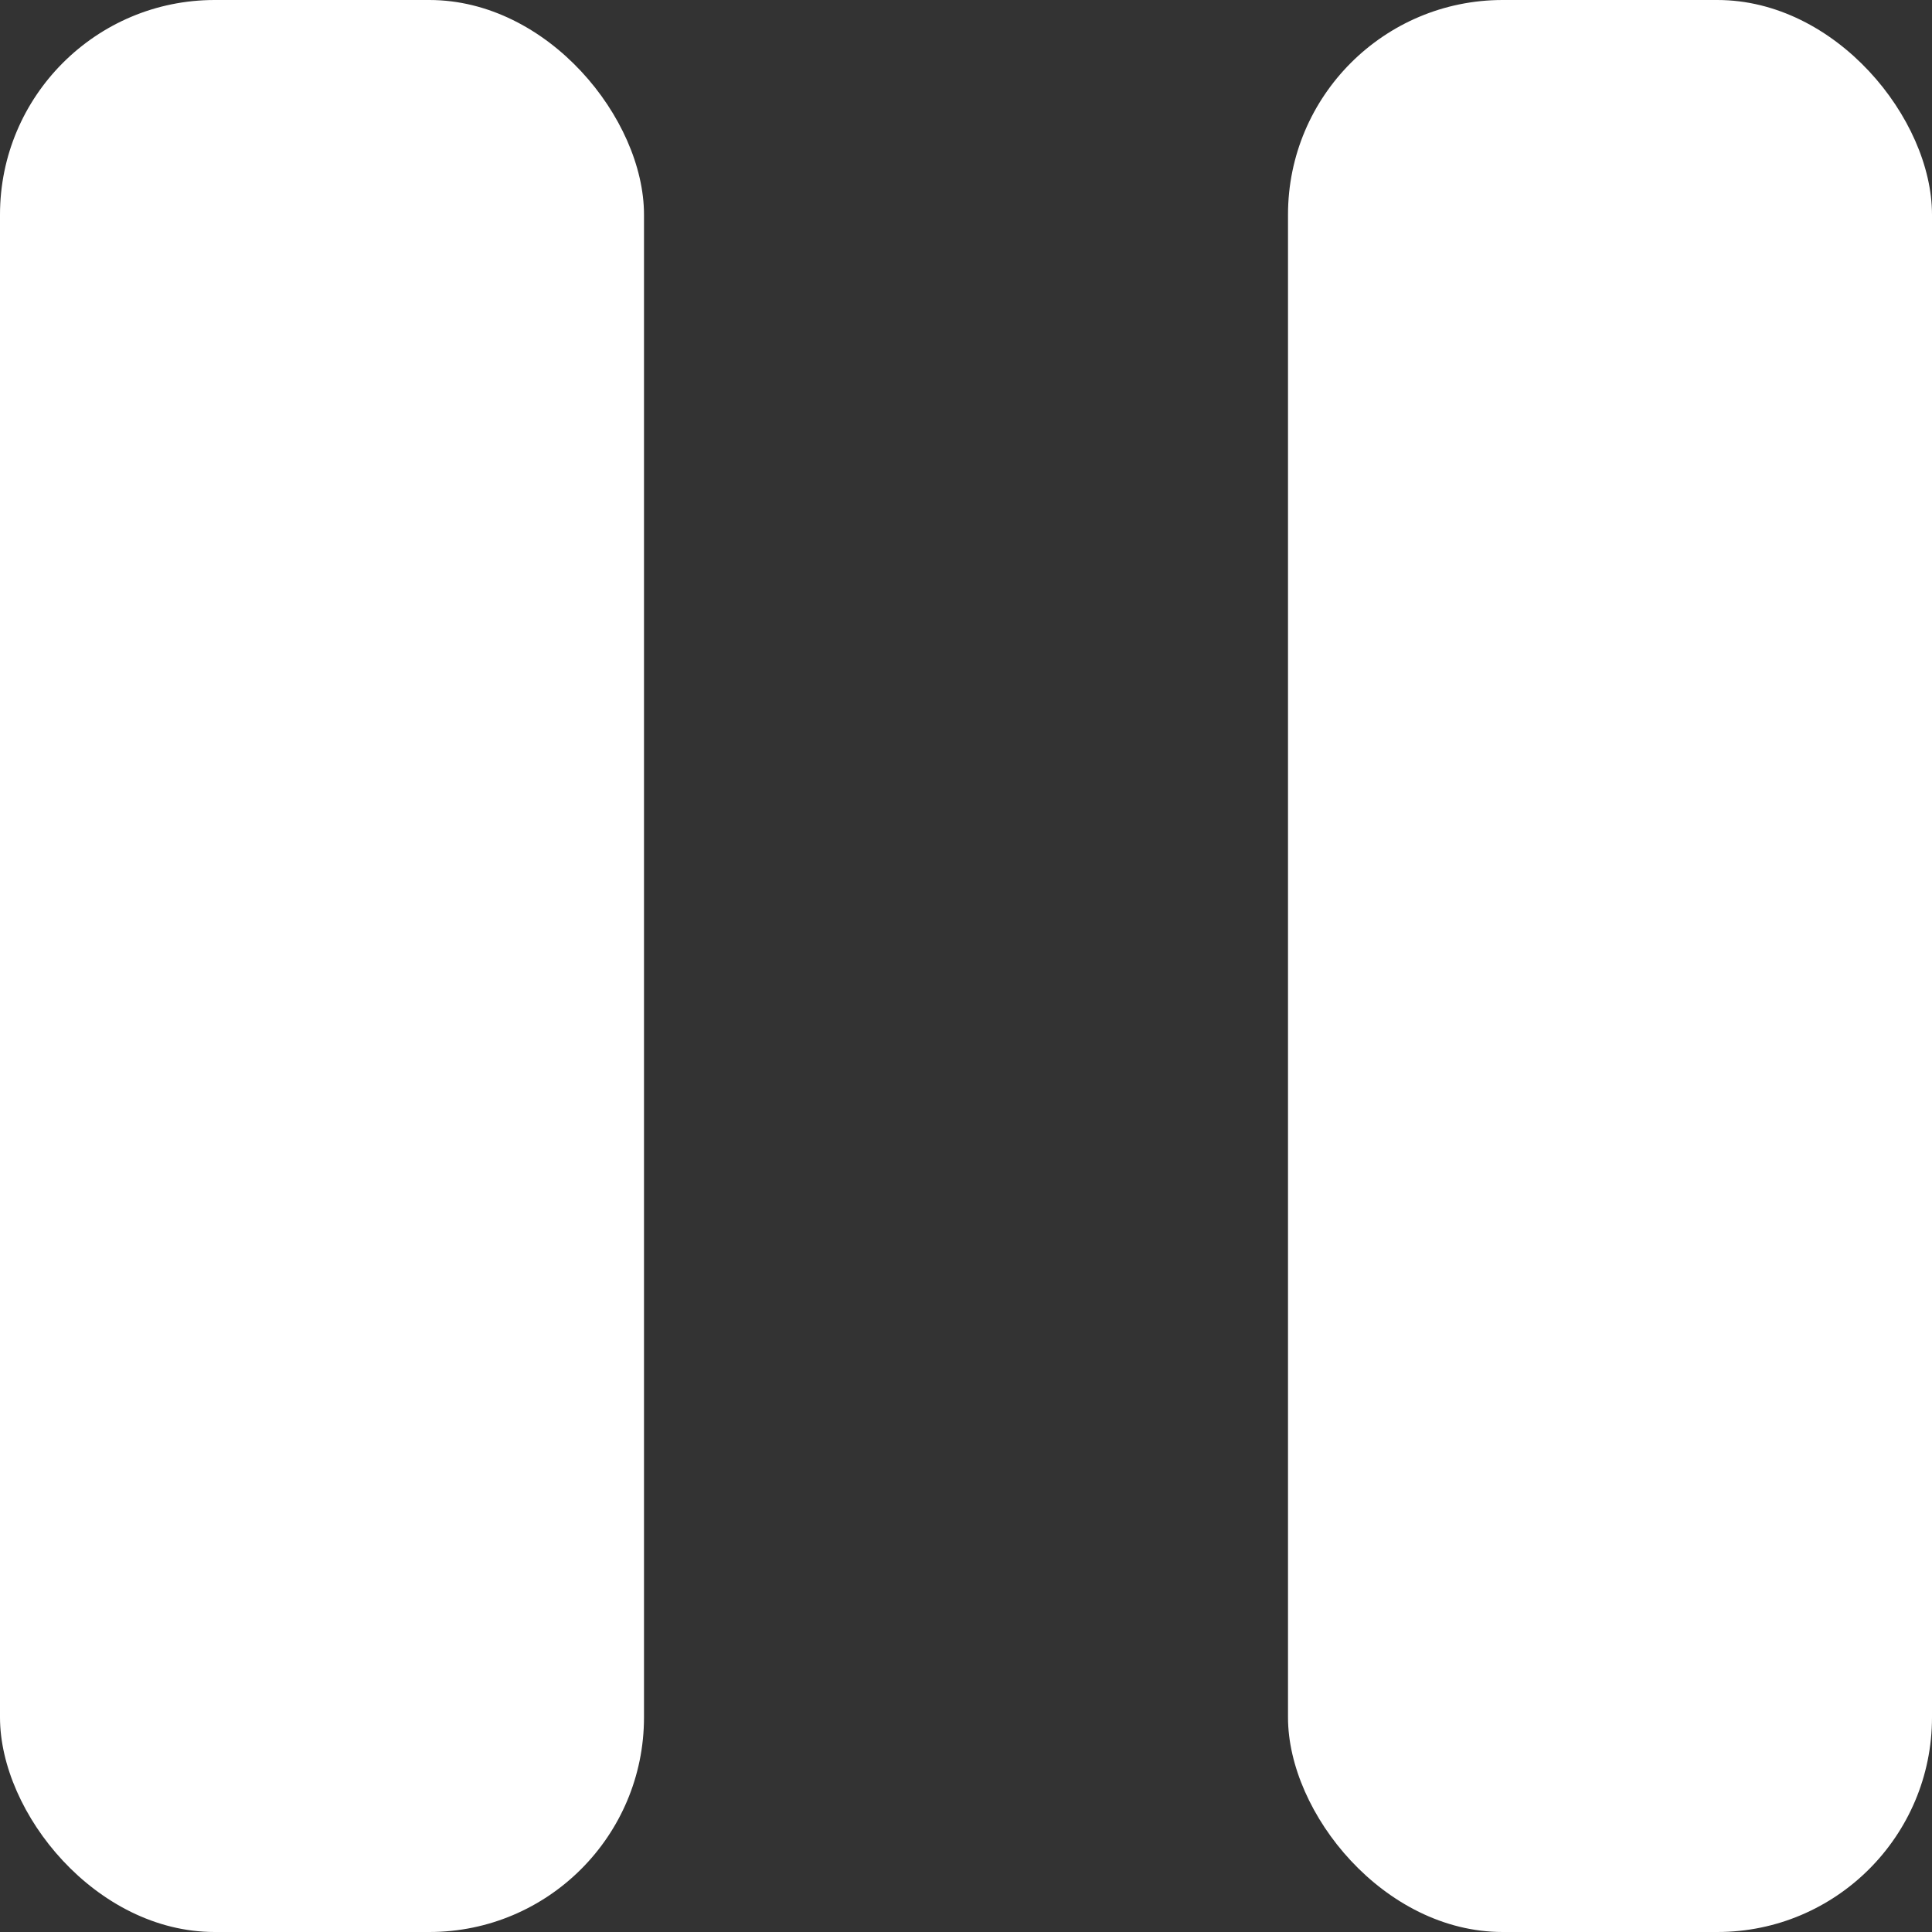
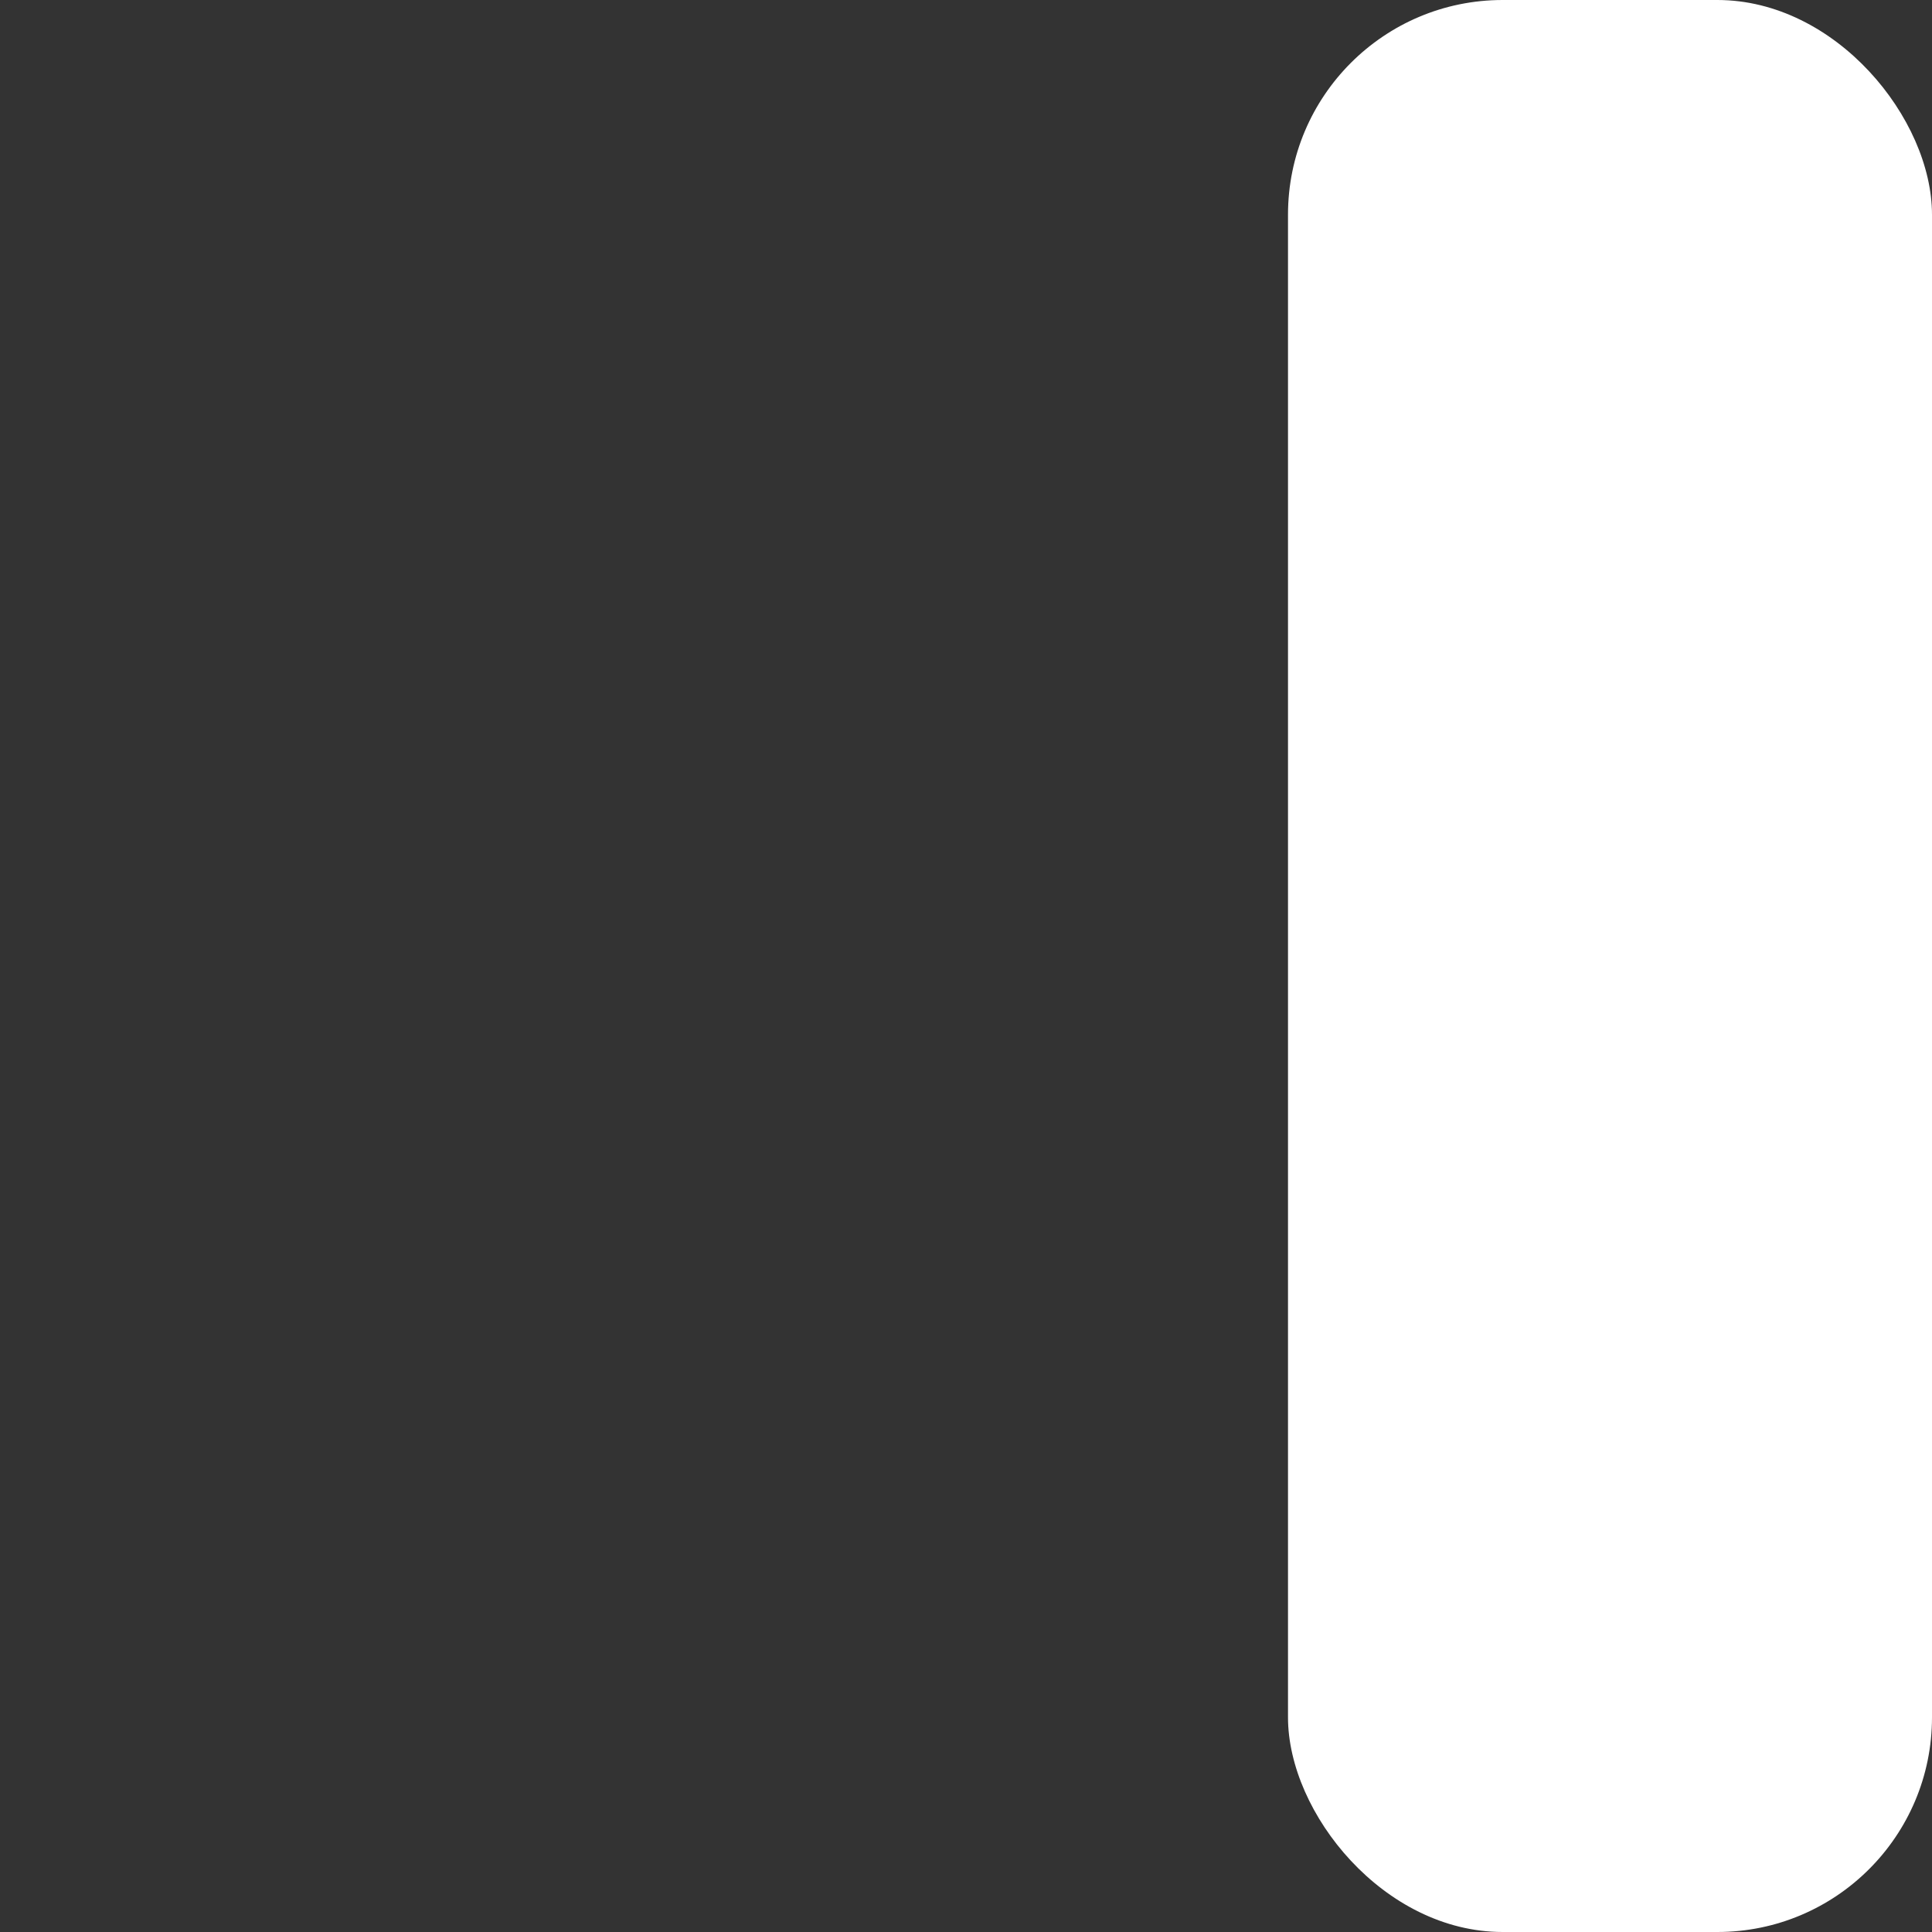
<svg xmlns="http://www.w3.org/2000/svg" width="9" height="9" viewBox="0 0 9 9" fill="none">
  <rect x="0" y="0" width="9" height="9" fill="#333333" stroke="none" />
-   <rect width="3" height="9" rx="1" fill="white" />
  <rect x="6" width="3" height="9" rx="1" fill="white" />
</svg>